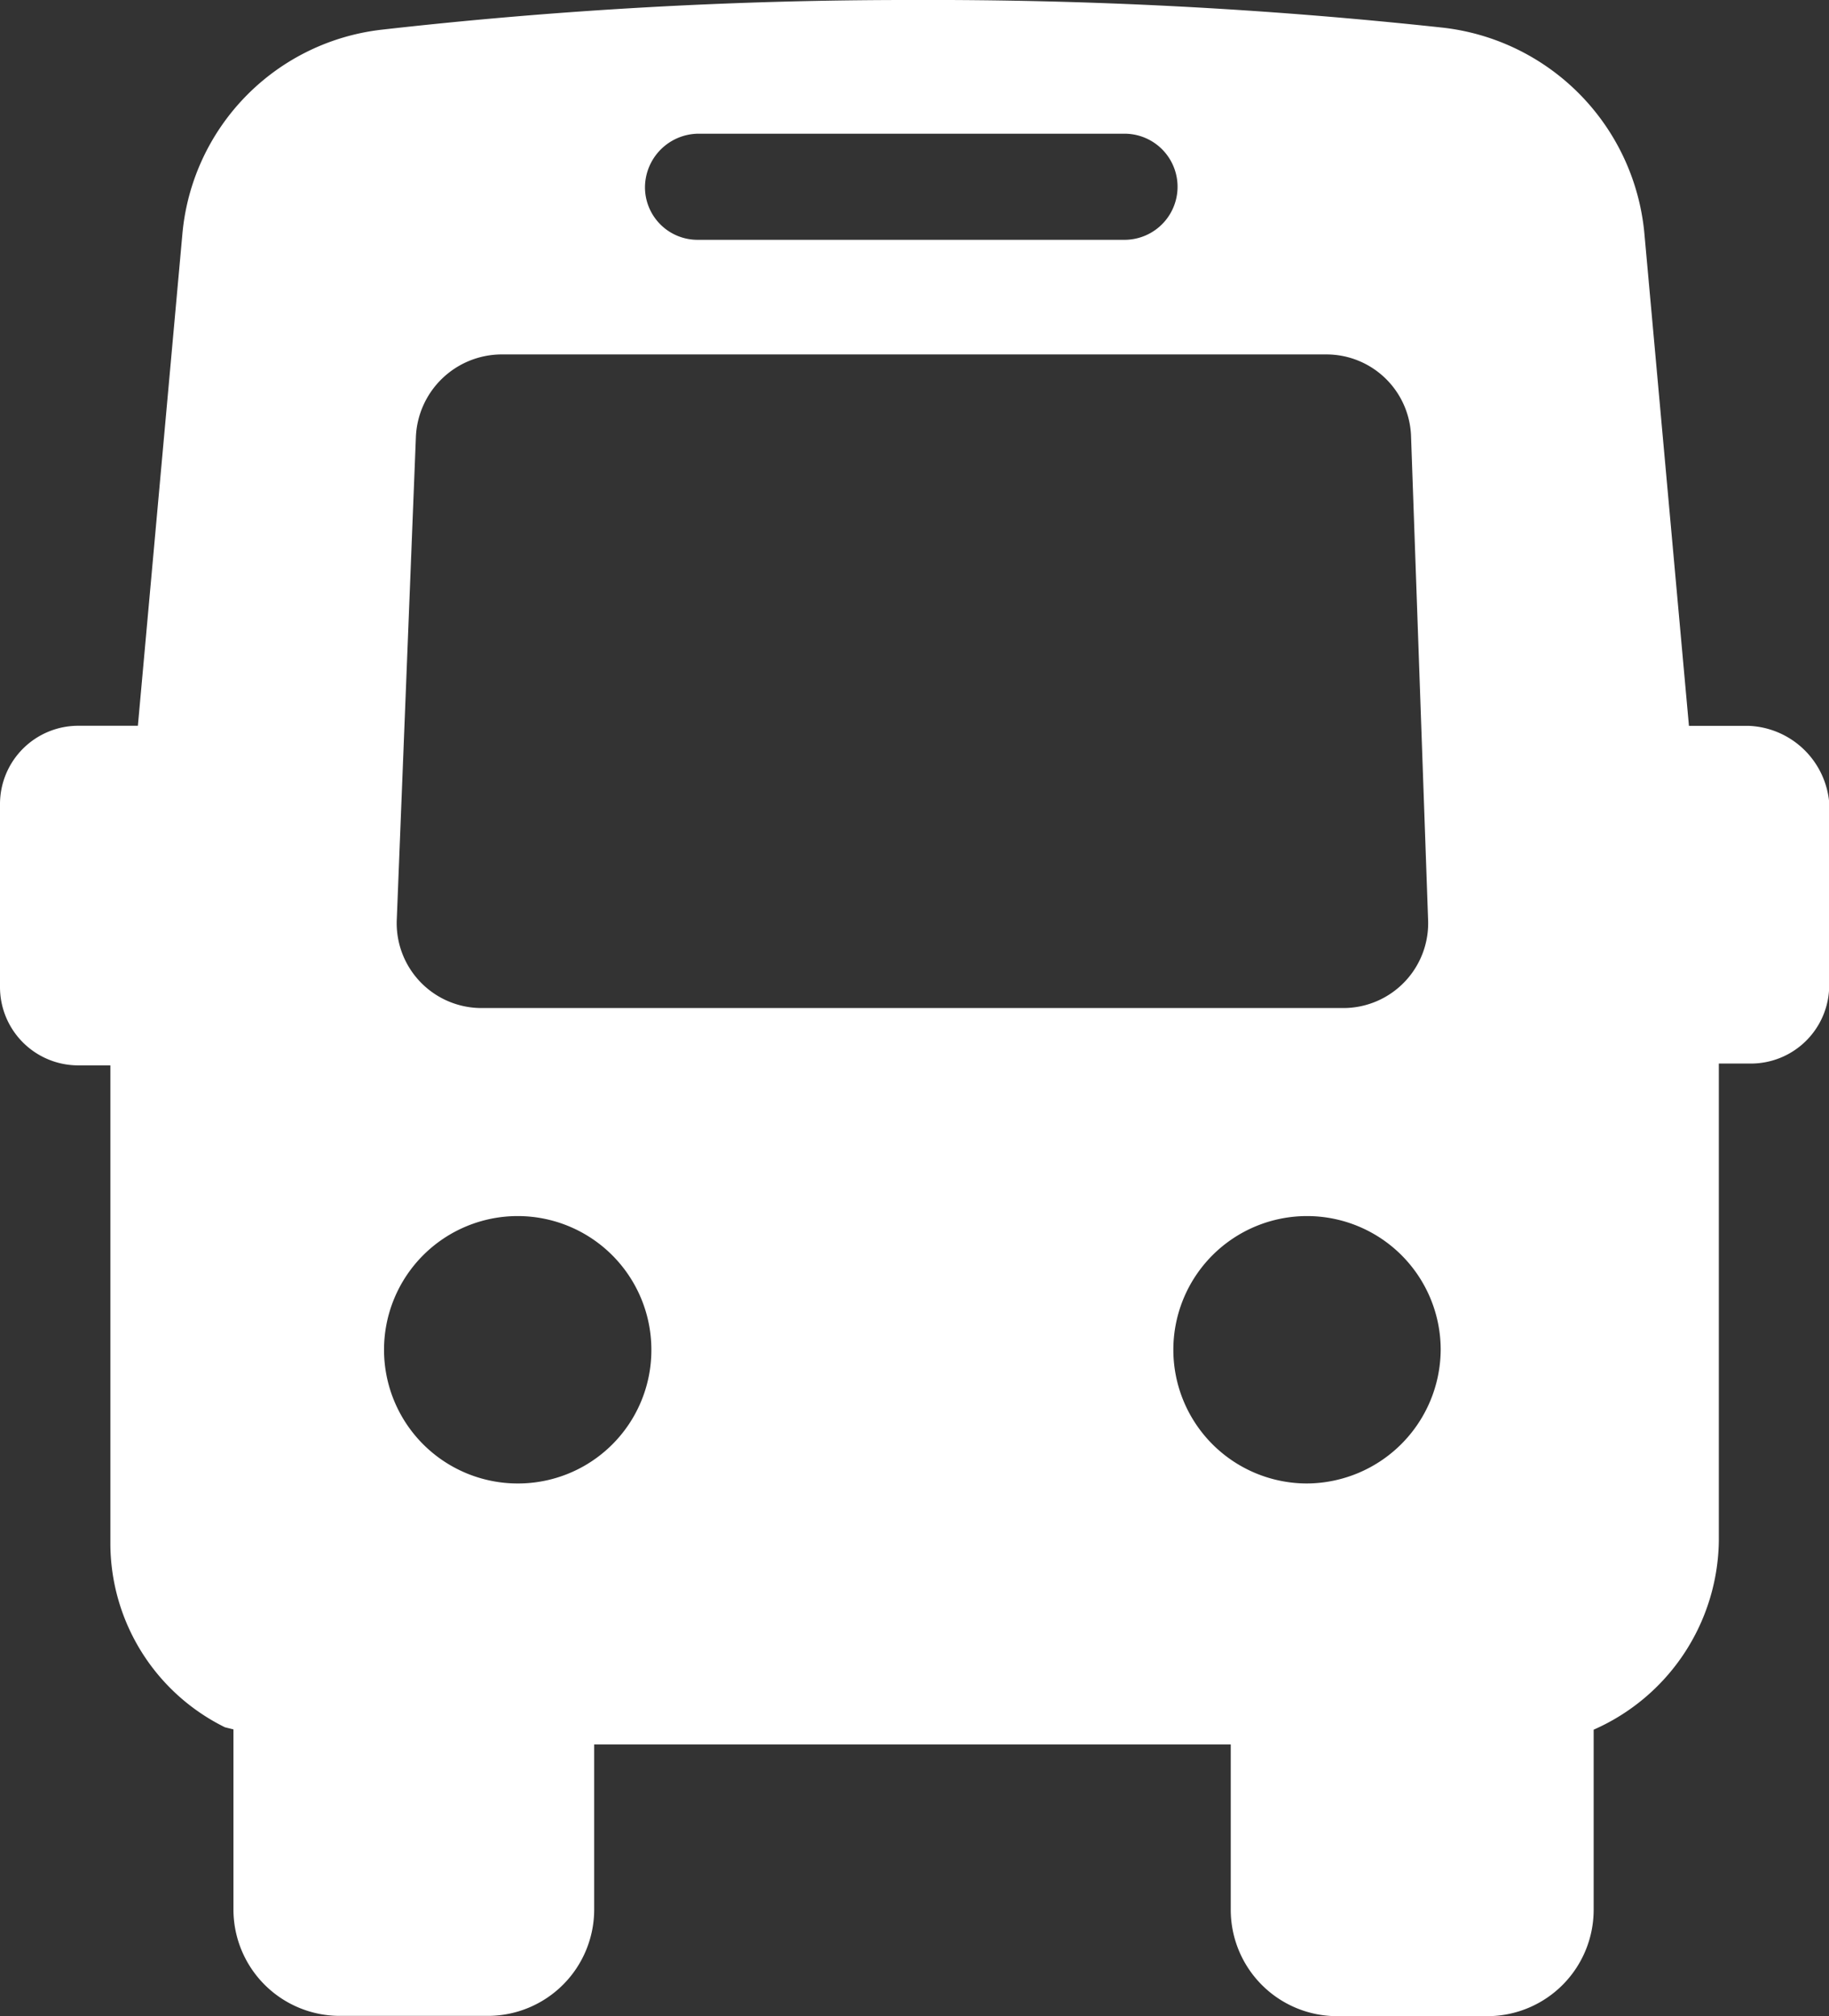
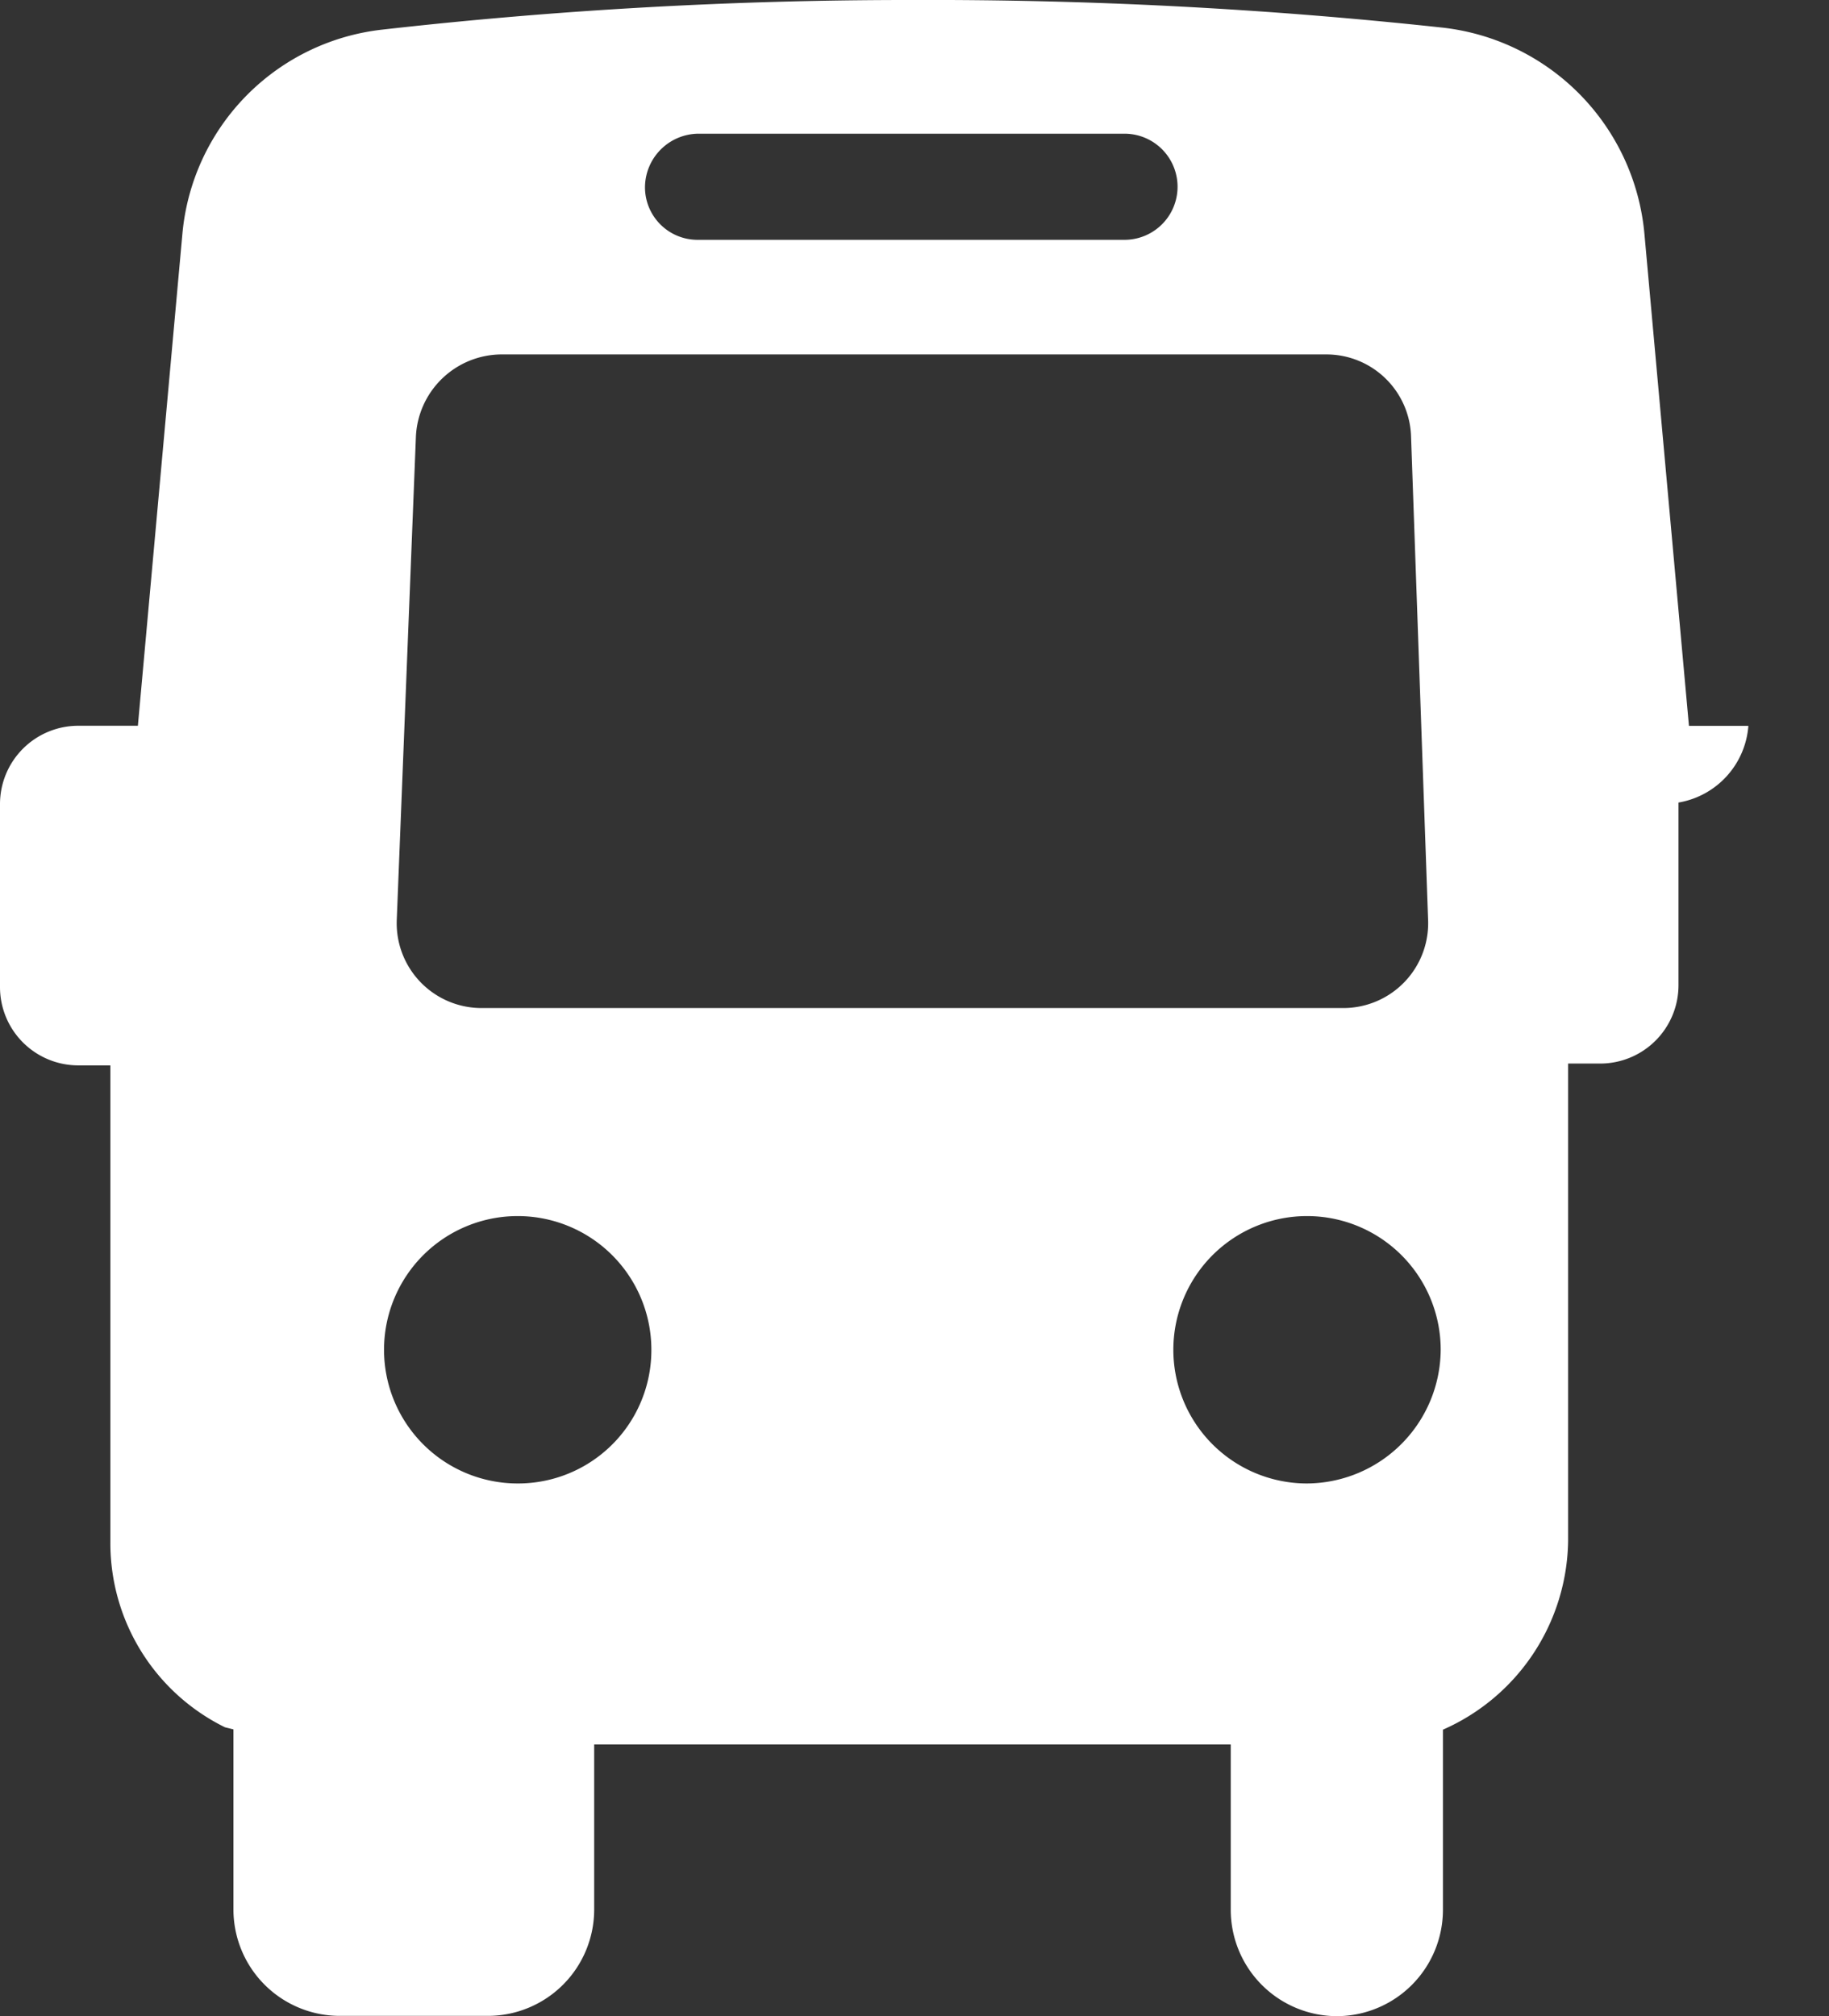
<svg xmlns="http://www.w3.org/2000/svg" width="26.066" height="28.727" viewBox="0 0 26.066 28.727">
  <rect x="0" y="0" width="26.066" height="28.727" fill="#333333" stroke="none" />
-   <path id="Path_355" data-name="Path 355" d="M31.917,12.842H31.07l-.635-7.015a3.252,3.252,0,0,0-2.873-2.933A67.858,67.858,0,0,0,20,2.5a66.686,66.686,0,0,0-7.56.423A3.219,3.219,0,0,0,9.6,5.826l-.635,7.015H8.119A1.116,1.116,0,0,0,7,13.96v2.6A1.116,1.116,0,0,0,8.119,17.68h.454v6.8a2.924,2.924,0,0,0,1.633,2.631l.121.03v2.57a1.516,1.516,0,0,0,1.512,1.512h2.117a1.516,1.516,0,0,0,1.512-1.512V27.356h9.072v2.359a1.516,1.516,0,0,0,1.512,1.512H28.2a1.516,1.516,0,0,0,1.512-1.512v-2.57h0a2.982,2.982,0,0,0,1.784-2.691v-6.8h.454a1.116,1.116,0,0,0,1.119-1.119v-2.6A1.2,1.2,0,0,0,31.917,12.842ZM16.948,4.405h6.078a.756.756,0,0,1,0,1.512H16.948a.749.749,0,0,1-.756-.756A.768.768,0,0,1,16.948,4.405Zm-2.57,19.232a1.905,1.905,0,1,1,1.905-1.905A1.9,1.9,0,0,1,14.378,23.637Zm11.249,0a1.905,1.905,0,1,1,1.905-1.905A1.916,1.916,0,0,1,25.627,23.637ZM12.655,15.593l.272-6.864a1.227,1.227,0,0,1,1.21-1.179H25.9a1.207,1.207,0,0,1,1.21,1.179l.242,6.864a1.209,1.209,0,0,1-1.21,1.27H13.864A1.209,1.209,0,0,1,12.655,15.593Z" transform="translate(-7 -2.5)" fill="#fff" />
+   <path id="Path_355" data-name="Path 355" d="M31.917,12.842H31.07l-.635-7.015a3.252,3.252,0,0,0-2.873-2.933A67.858,67.858,0,0,0,20,2.5a66.686,66.686,0,0,0-7.56.423A3.219,3.219,0,0,0,9.6,5.826l-.635,7.015H8.119A1.116,1.116,0,0,0,7,13.96v2.6A1.116,1.116,0,0,0,8.119,17.68h.454v6.8a2.924,2.924,0,0,0,1.633,2.631l.121.03v2.57a1.516,1.516,0,0,0,1.512,1.512h2.117a1.516,1.516,0,0,0,1.512-1.512V27.356h9.072v2.359a1.516,1.516,0,0,0,1.512,1.512a1.516,1.516,0,0,0,1.512-1.512v-2.57h0a2.982,2.982,0,0,0,1.784-2.691v-6.8h.454a1.116,1.116,0,0,0,1.119-1.119v-2.6A1.2,1.2,0,0,0,31.917,12.842ZM16.948,4.405h6.078a.756.756,0,0,1,0,1.512H16.948a.749.749,0,0,1-.756-.756A.768.768,0,0,1,16.948,4.405Zm-2.57,19.232a1.905,1.905,0,1,1,1.905-1.905A1.9,1.9,0,0,1,14.378,23.637Zm11.249,0a1.905,1.905,0,1,1,1.905-1.905A1.916,1.916,0,0,1,25.627,23.637ZM12.655,15.593l.272-6.864a1.227,1.227,0,0,1,1.21-1.179H25.9a1.207,1.207,0,0,1,1.21,1.179l.242,6.864a1.209,1.209,0,0,1-1.21,1.27H13.864A1.209,1.209,0,0,1,12.655,15.593Z" transform="translate(-7 -2.5)" fill="#fff" />
</svg>